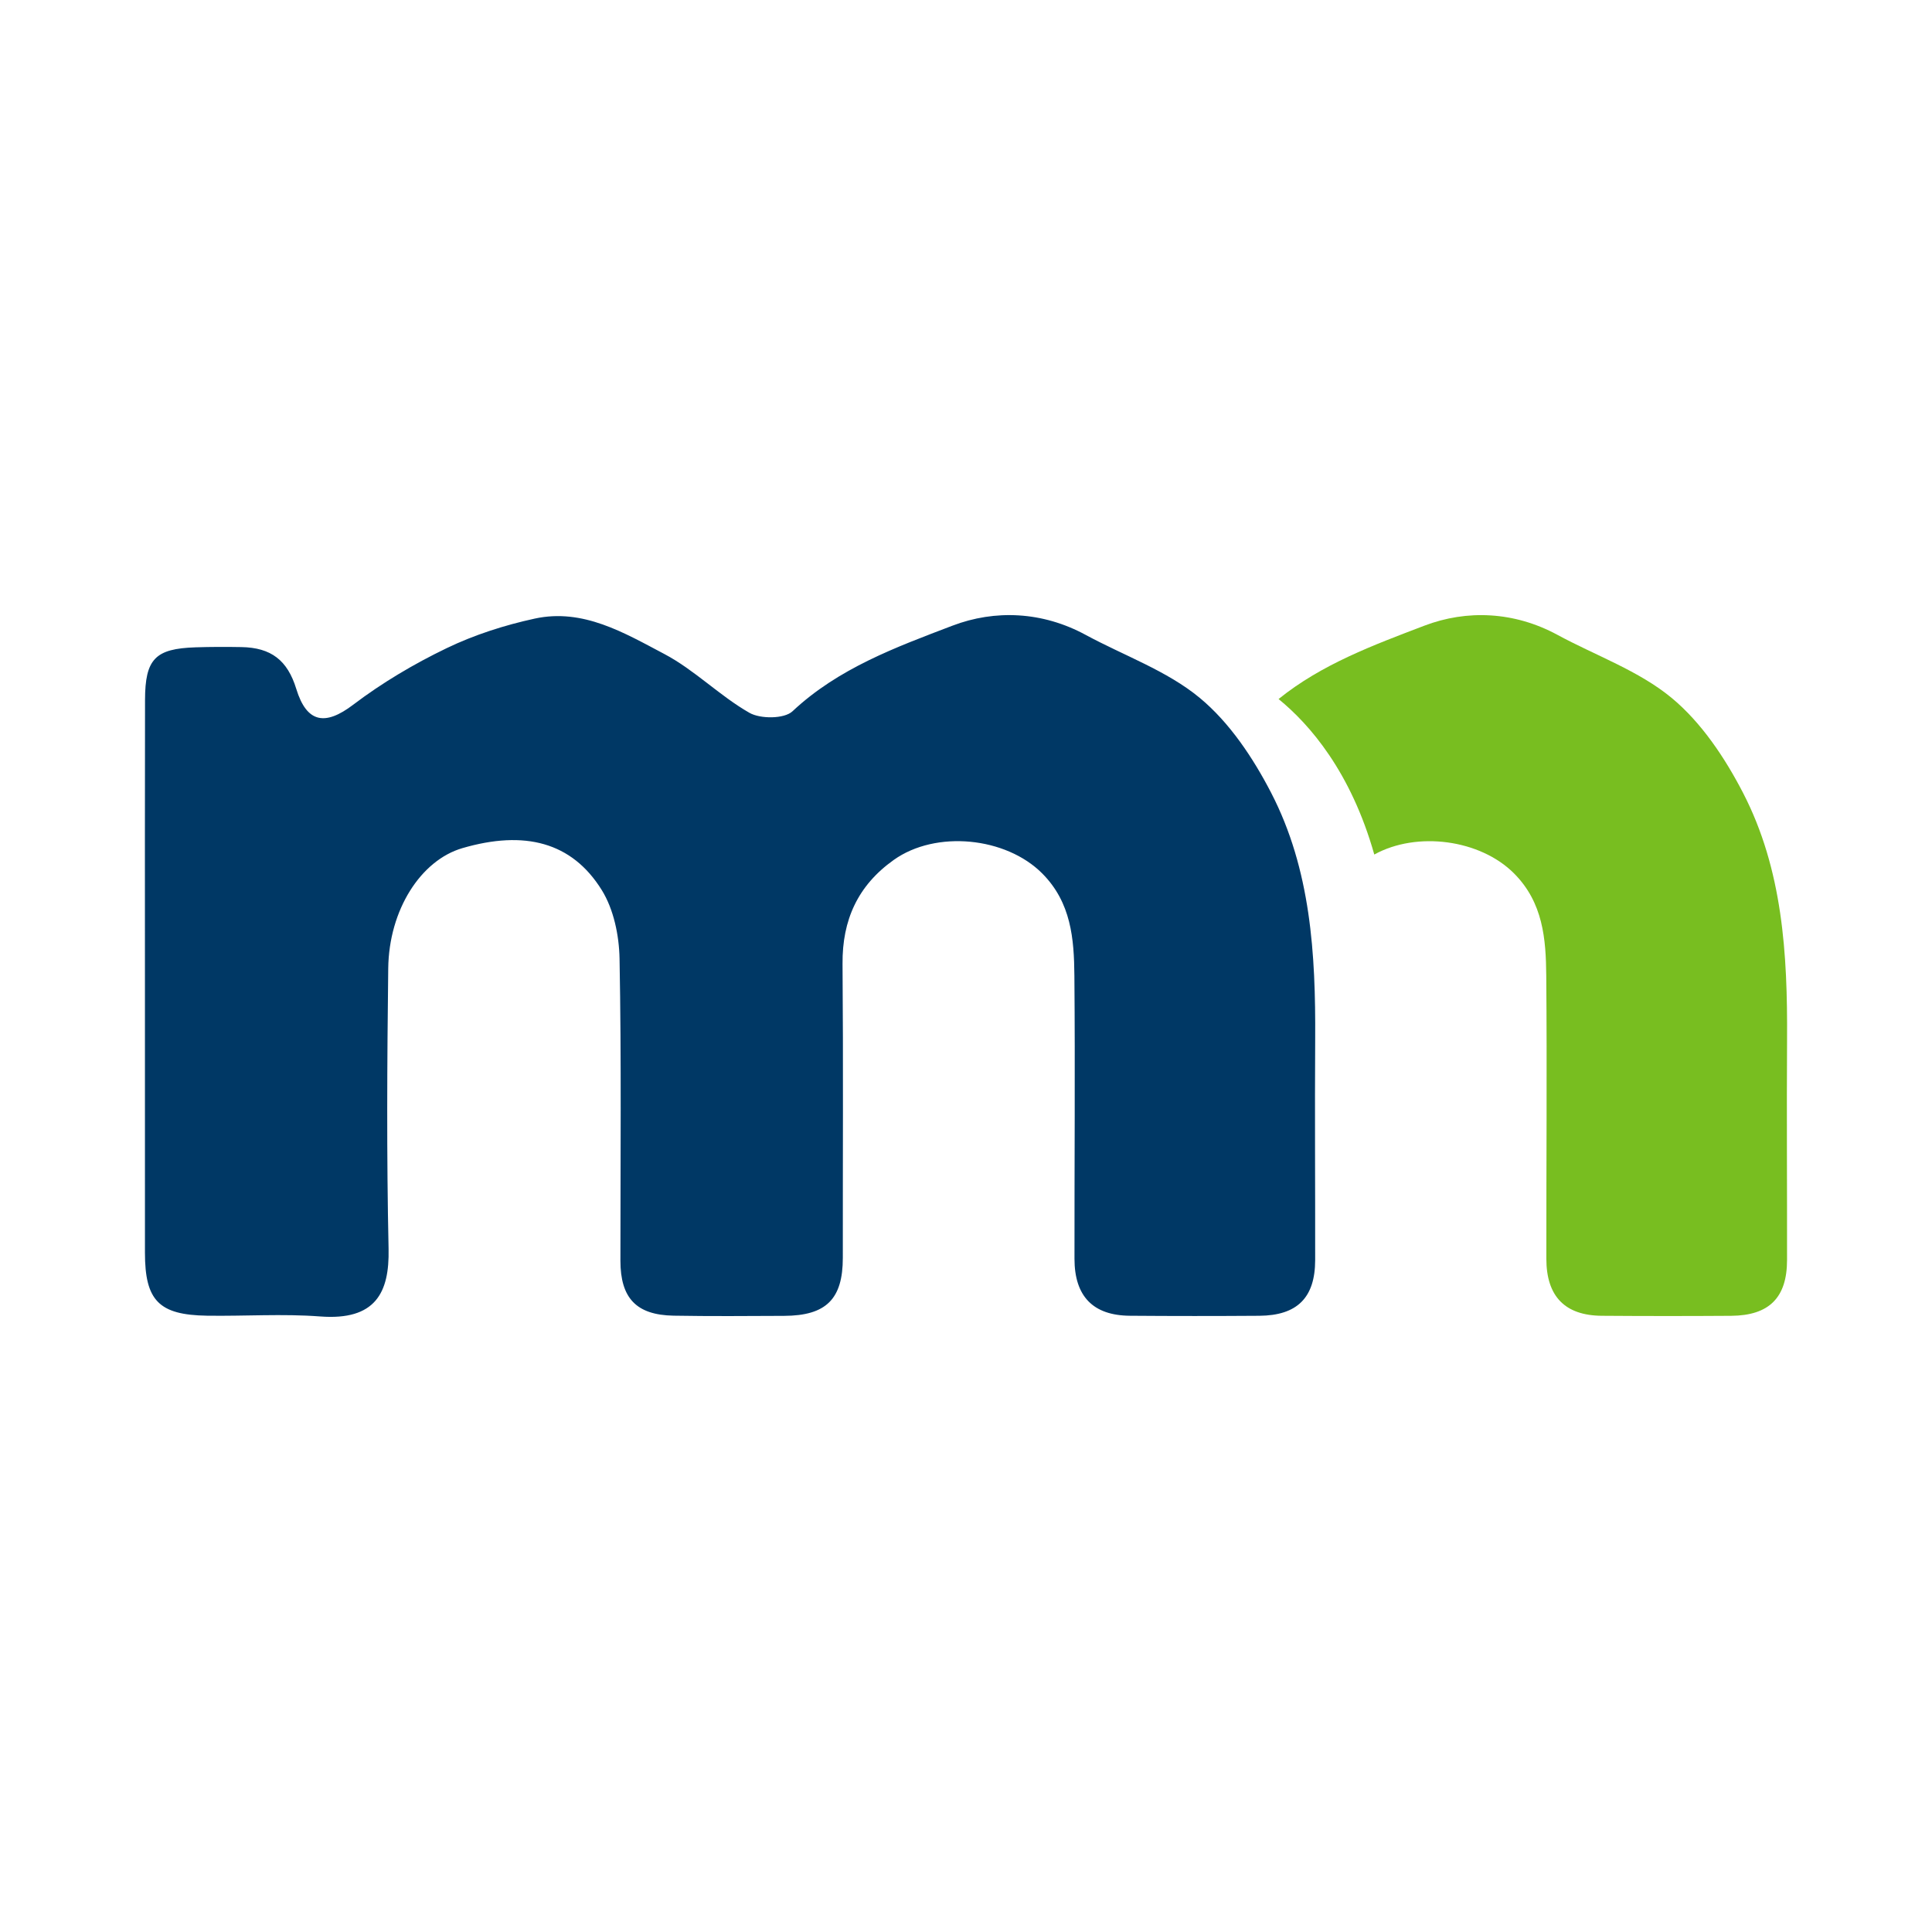
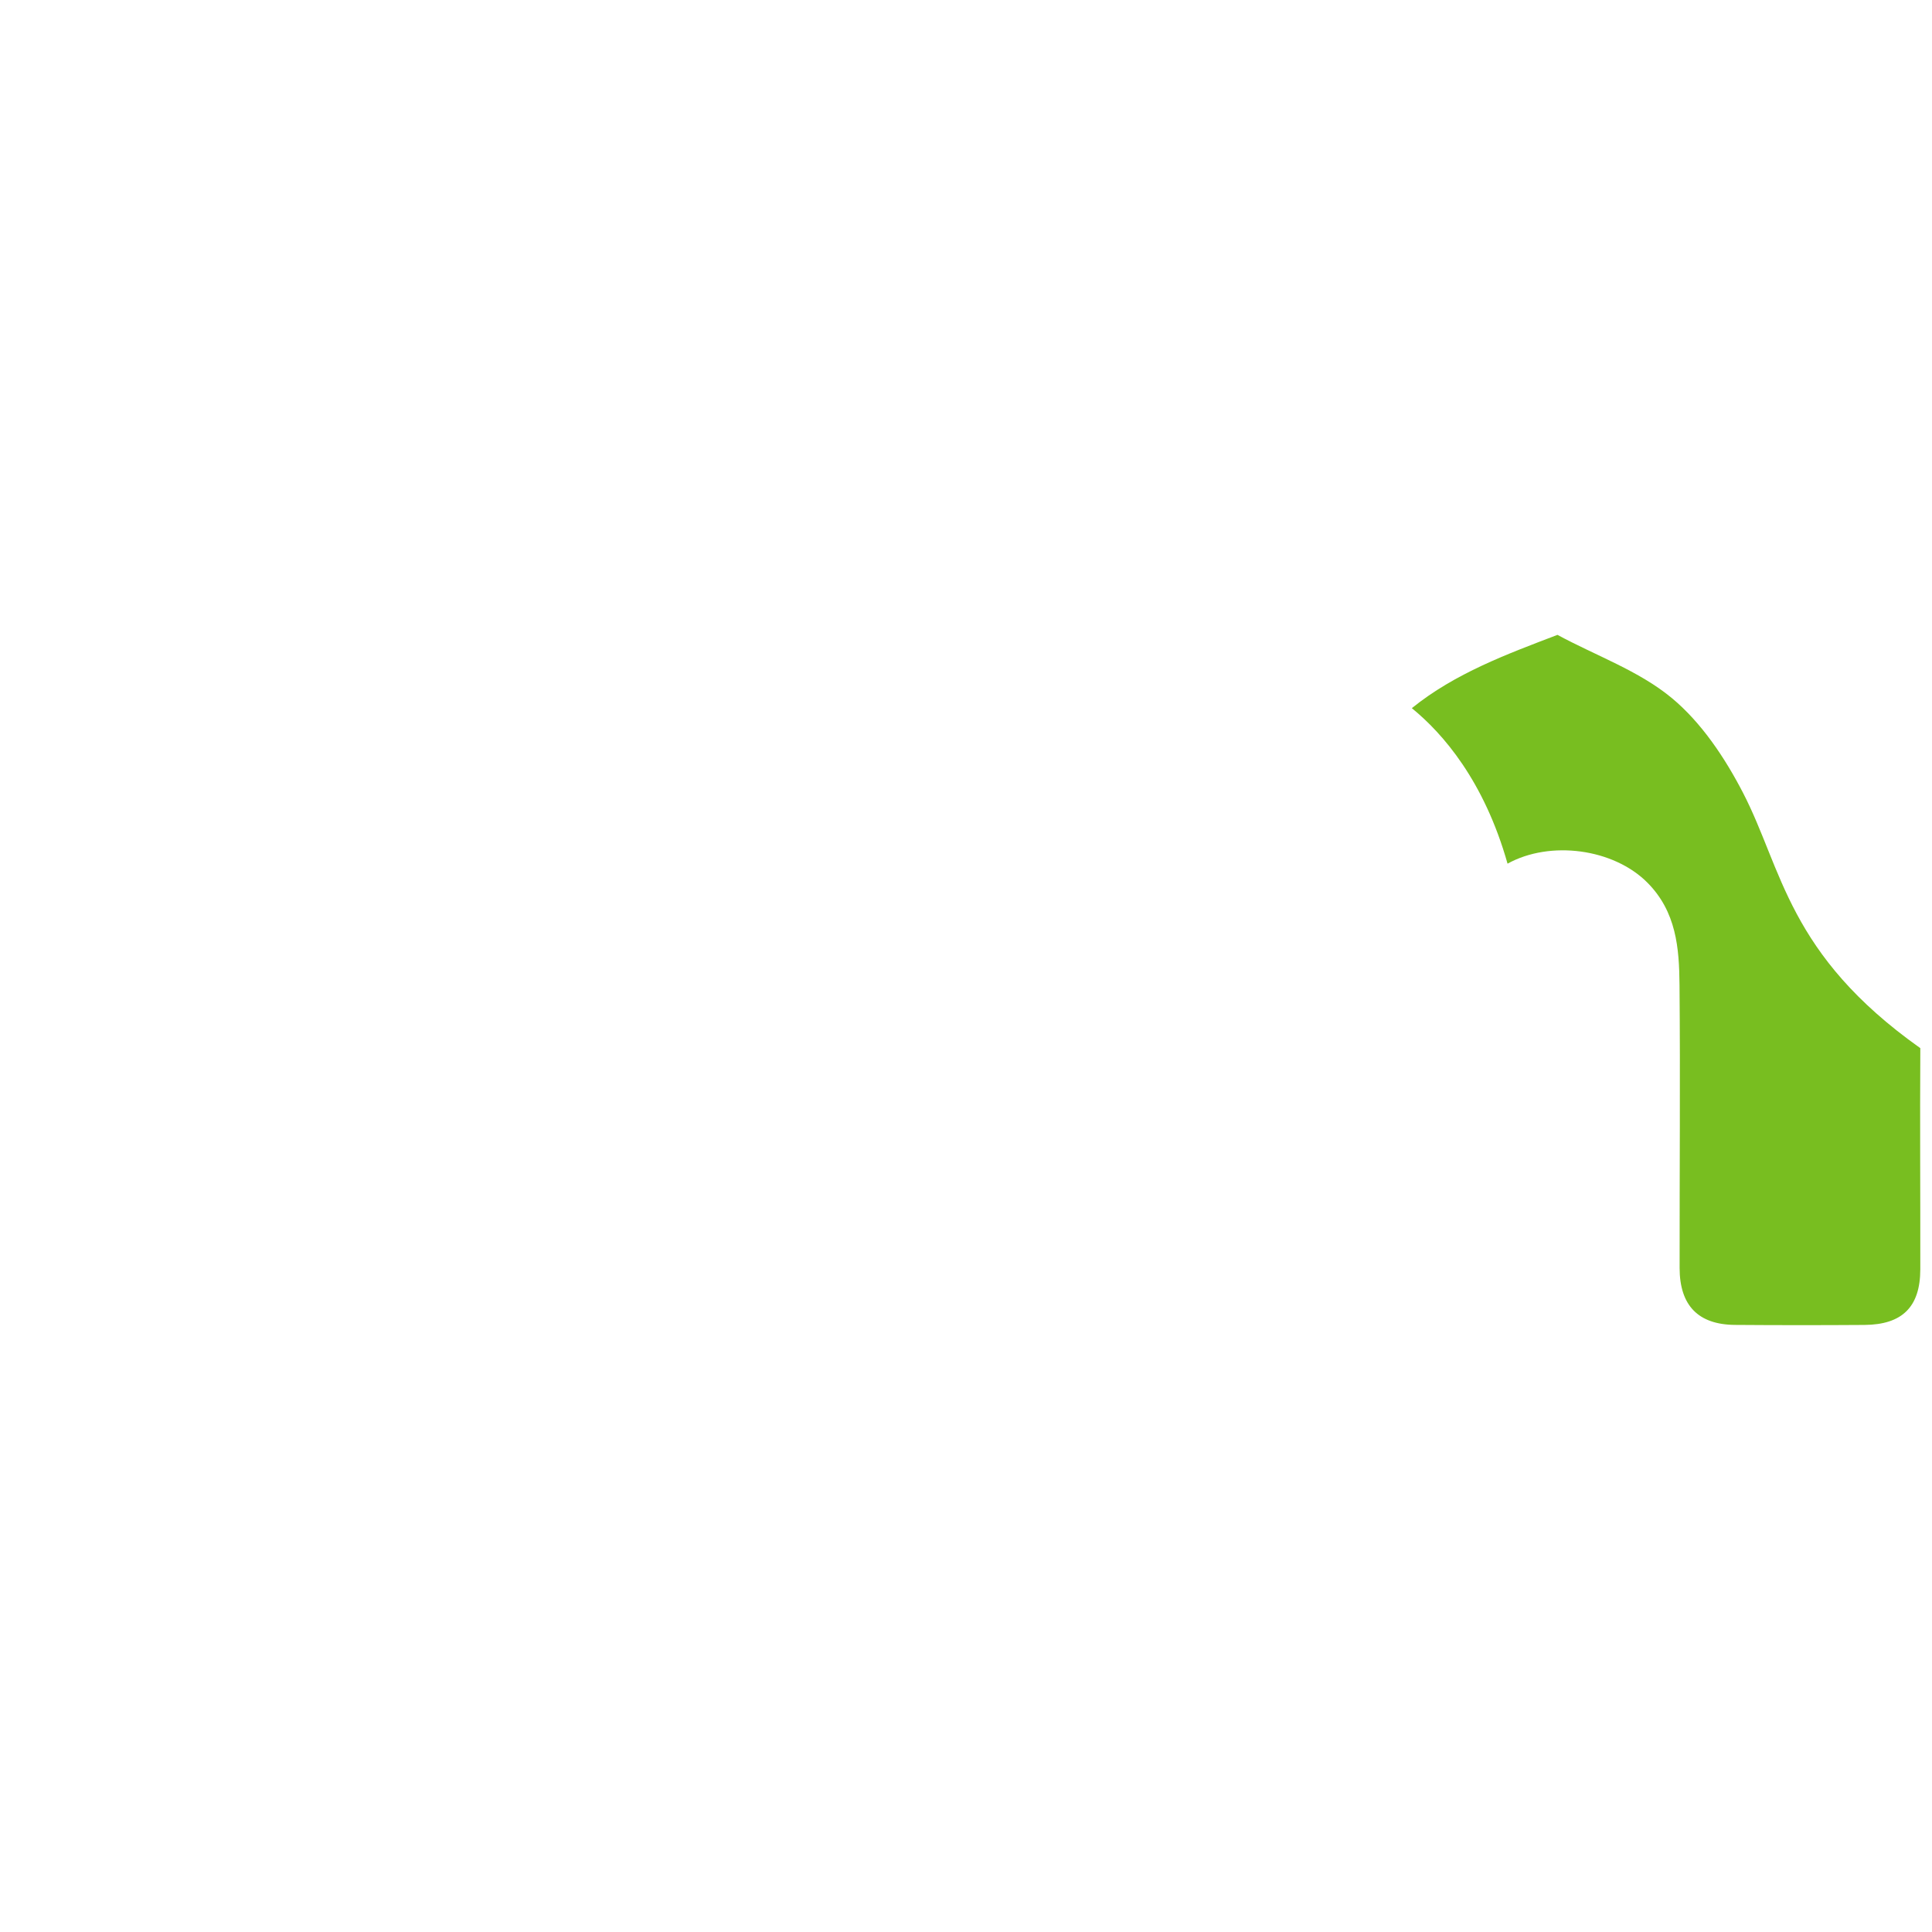
<svg xmlns="http://www.w3.org/2000/svg" version="1.1" id="Layer_1" x="0px" y="0px" width="200px" height="200px" viewBox="0 0 200 200" enable-background="new 0 0 200 200" xml:space="preserve">
  <g>
    <g>
-       <path fill="#003865" d="M15.004,101.495c0.002-9.677-0.014-19.353,0.009-29.03c0.01-4.253,1.055-5.319,5.231-5.454    c1.58-0.051,3.164-0.053,4.745-0.025c3.075,0.054,4.769,1.36,5.679,4.322c1.086,3.535,2.986,3.851,5.882,1.654    c2.992-2.27,6.291-4.227,9.678-5.859c2.874-1.385,6.004-2.387,9.128-3.066c4.997-1.087,9.275,1.482,13.412,3.663    c3.134,1.653,5.721,4.324,8.81,6.089c1.138,0.65,3.612,0.638,4.459-0.156c4.755-4.462,10.737-6.641,16.548-8.859    c4.421-1.688,9.329-1.475,13.795,0.945c3.971,2.152,8.419,3.71,11.826,6.532c3.077,2.549,5.513,6.205,7.38,9.814    c4.11,7.947,4.615,16.701,4.561,25.491c-0.047,7.629,0.008,15.259-0.002,22.889c-0.005,3.885-1.852,5.736-5.785,5.764    c-4.466,0.032-8.932,0.032-13.398-0.003c-3.801-0.029-5.728-2.006-5.732-5.892c-0.01-9.77,0.075-19.54-0.01-29.308    c-0.033-3.812-0.325-7.571-3.332-10.59c-3.751-3.765-10.993-4.511-15.37-1.395c-3.719,2.647-5.336,6.214-5.299,10.753    c0.082,10.141,0.022,20.283,0.029,30.425c0.003,4.271-1.711,5.997-6.07,6.018c-3.815,0.018-7.63,0.048-11.444-0.019    c-3.868-0.068-5.508-1.821-5.509-5.696c-0.001-10.421,0.106-20.844-0.09-31.261c-0.045-2.401-0.603-5.111-1.845-7.108    c-3.09-4.969-7.989-6.214-14.425-4.334c-4.299,1.256-7.604,6.378-7.676,12.456c-0.115,9.675-0.174,19.356,0.036,29.028    c0.099,4.541-1.359,7.432-7.084,6.996c-3.886-0.296-7.812-0.018-11.719-0.079c-4.978-0.078-6.415-1.57-6.417-6.514    C14.999,120.29,15.002,110.893,15.004,101.495z" />
-     </g>
+       </g>
    <g>
-       <path fill="#78BE20" d="M180.435,82.067c-1.866-3.609-4.303-7.265-7.38-9.814c-3.407-2.822-7.855-4.38-11.826-6.532    c-4.466-2.42-9.374-2.633-13.795-0.945c-5.227,1.996-10.59,3.966-15.077,7.588c3.221,2.625,7.483,7.525,9.909,16.097    c4.416-2.44,10.966-1.56,14.47,1.958c3.007,3.018,3.299,6.777,3.332,10.59c0.085,9.769,0,19.539,0.01,29.308    c0.004,3.885,1.931,5.862,5.732,5.892c4.466,0.034,8.932,0.034,13.398,0.003c3.933-0.028,5.781-1.879,5.786-5.764    c0.01-7.63-0.045-15.259,0.002-22.889C185.05,98.767,184.545,90.014,180.435,82.067z" />
+       <path fill="#78BE20" d="M180.435,82.067c-1.866-3.609-4.303-7.265-7.38-9.814c-3.407-2.822-7.855-4.38-11.826-6.532    c-5.227,1.996-10.59,3.966-15.077,7.588c3.221,2.625,7.483,7.525,9.909,16.097    c4.416-2.44,10.966-1.56,14.47,1.958c3.007,3.018,3.299,6.777,3.332,10.59c0.085,9.769,0,19.539,0.01,29.308    c0.004,3.885,1.931,5.862,5.732,5.892c4.466,0.034,8.932,0.034,13.398,0.003c3.933-0.028,5.781-1.879,5.786-5.764    c0.01-7.63-0.045-15.259,0.002-22.889C185.05,98.767,184.545,90.014,180.435,82.067z" />
    </g>
  </g>
</svg>